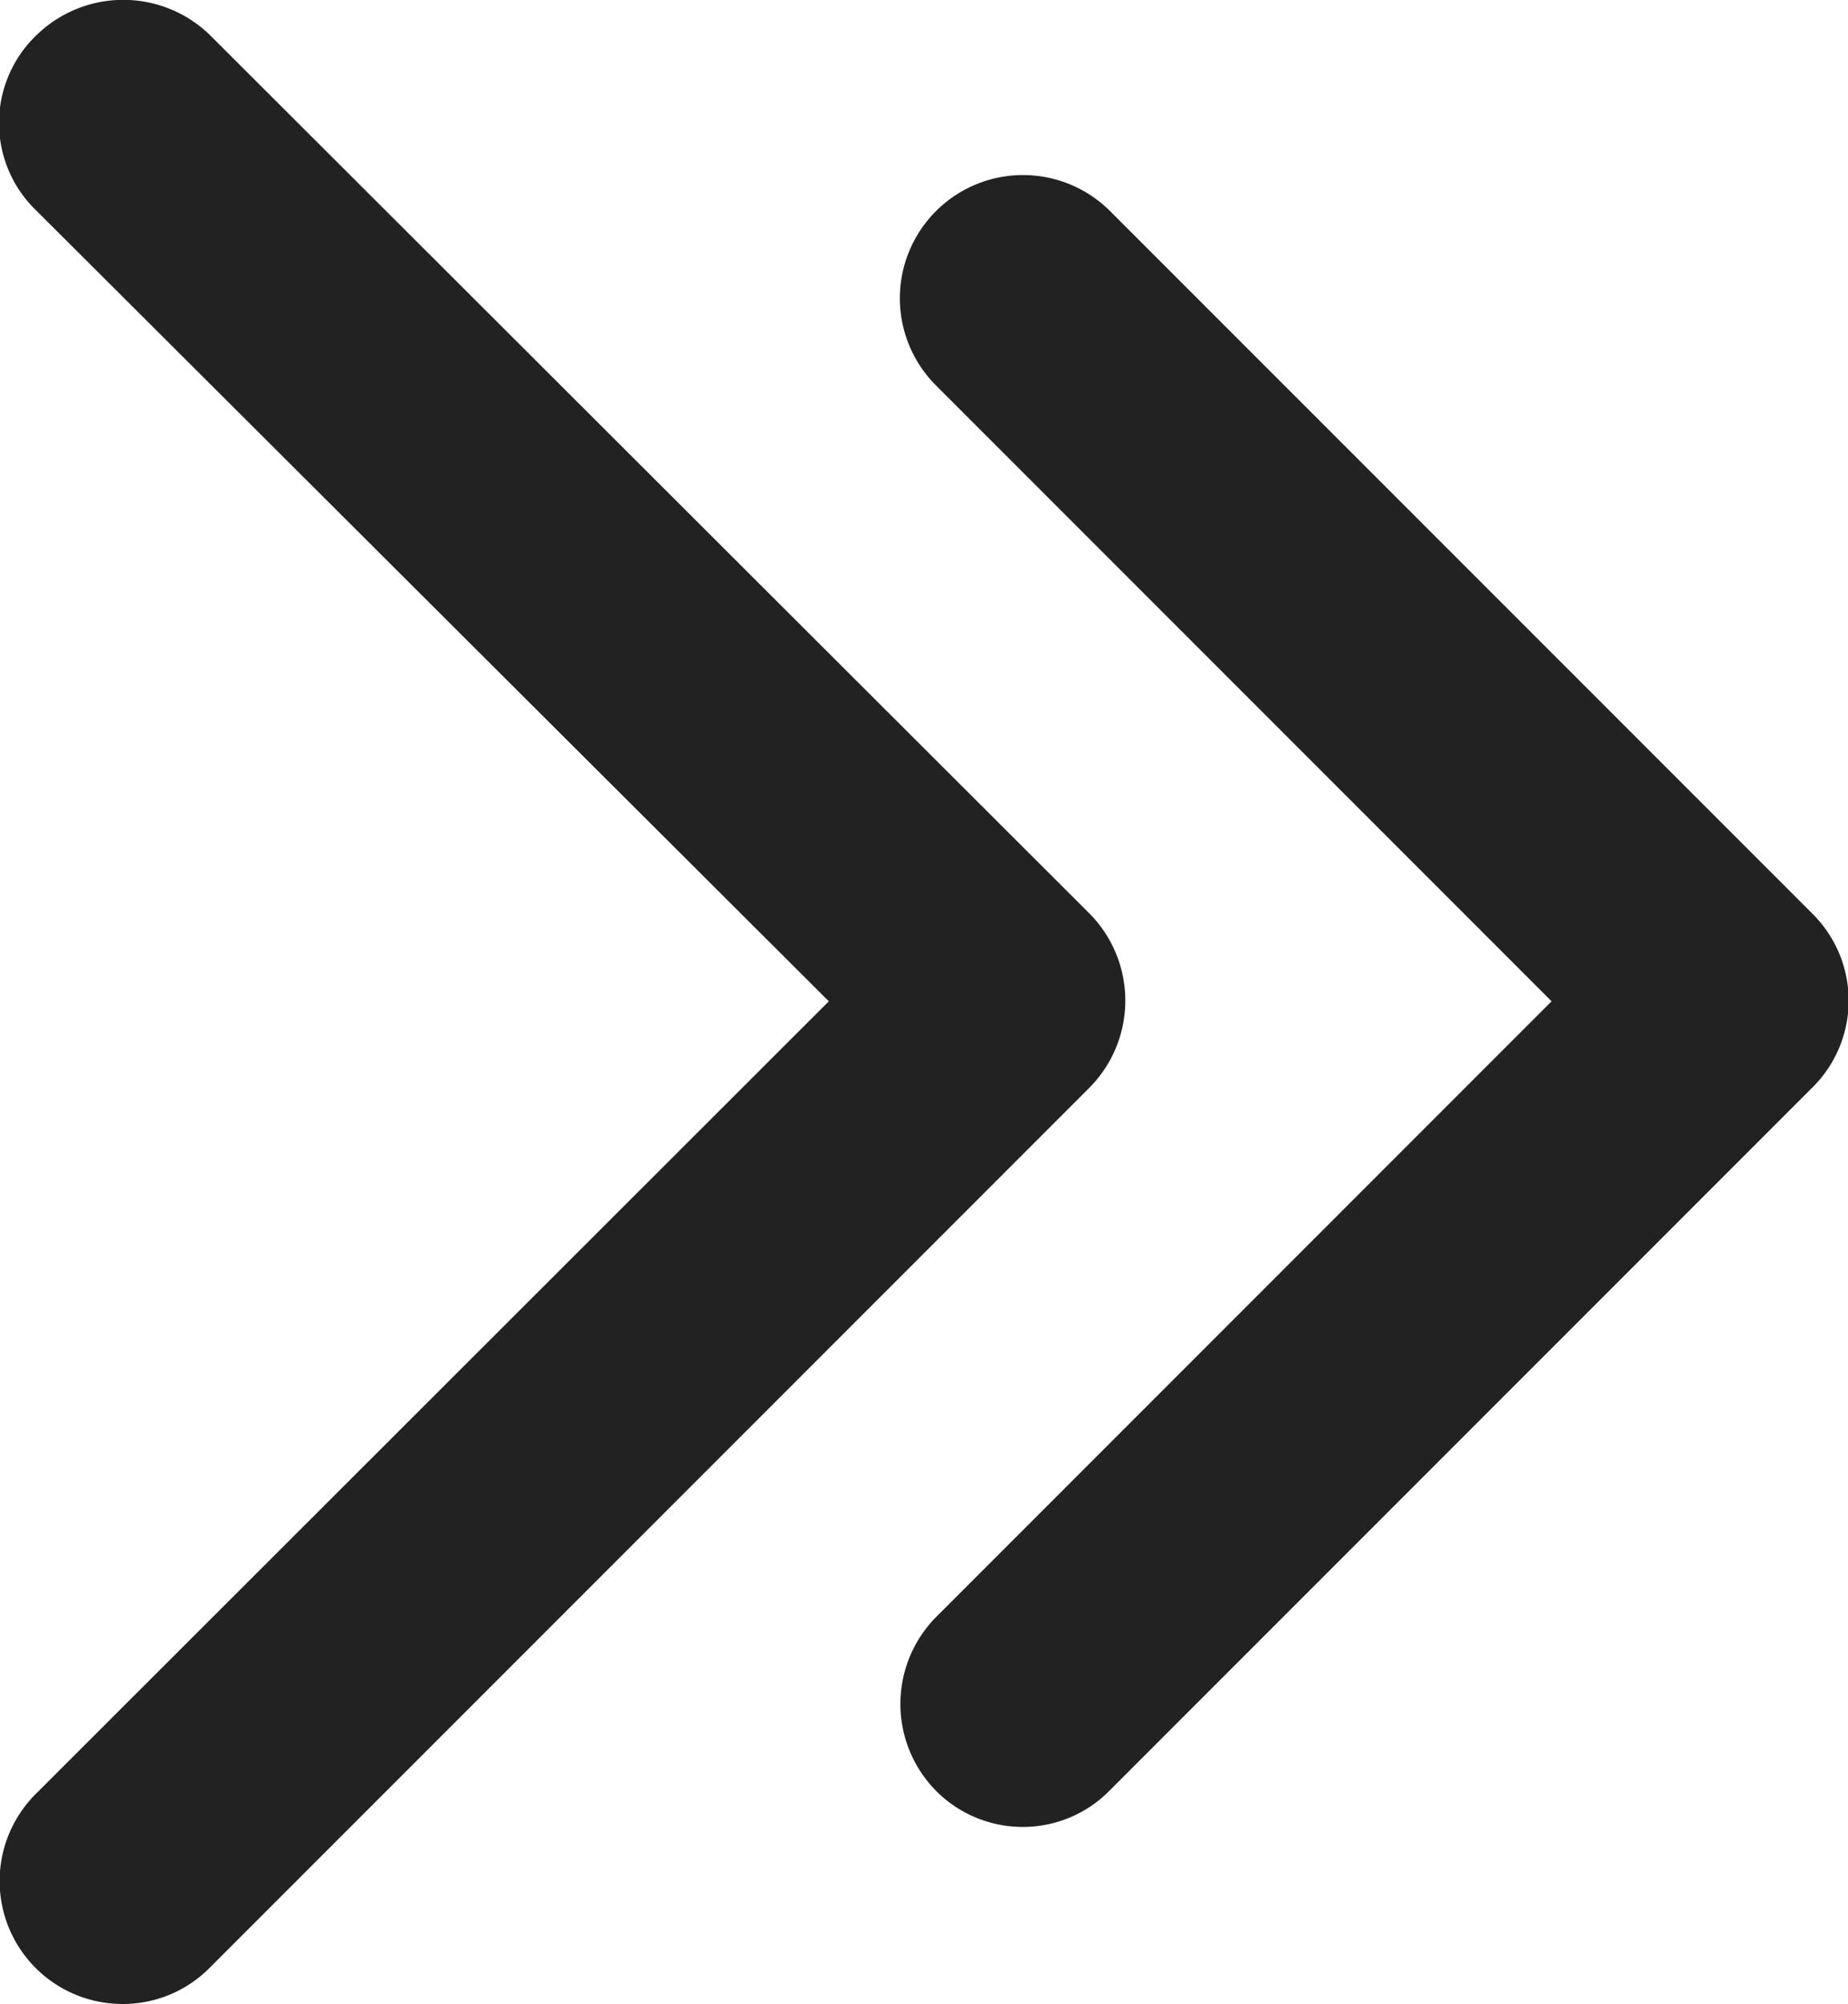
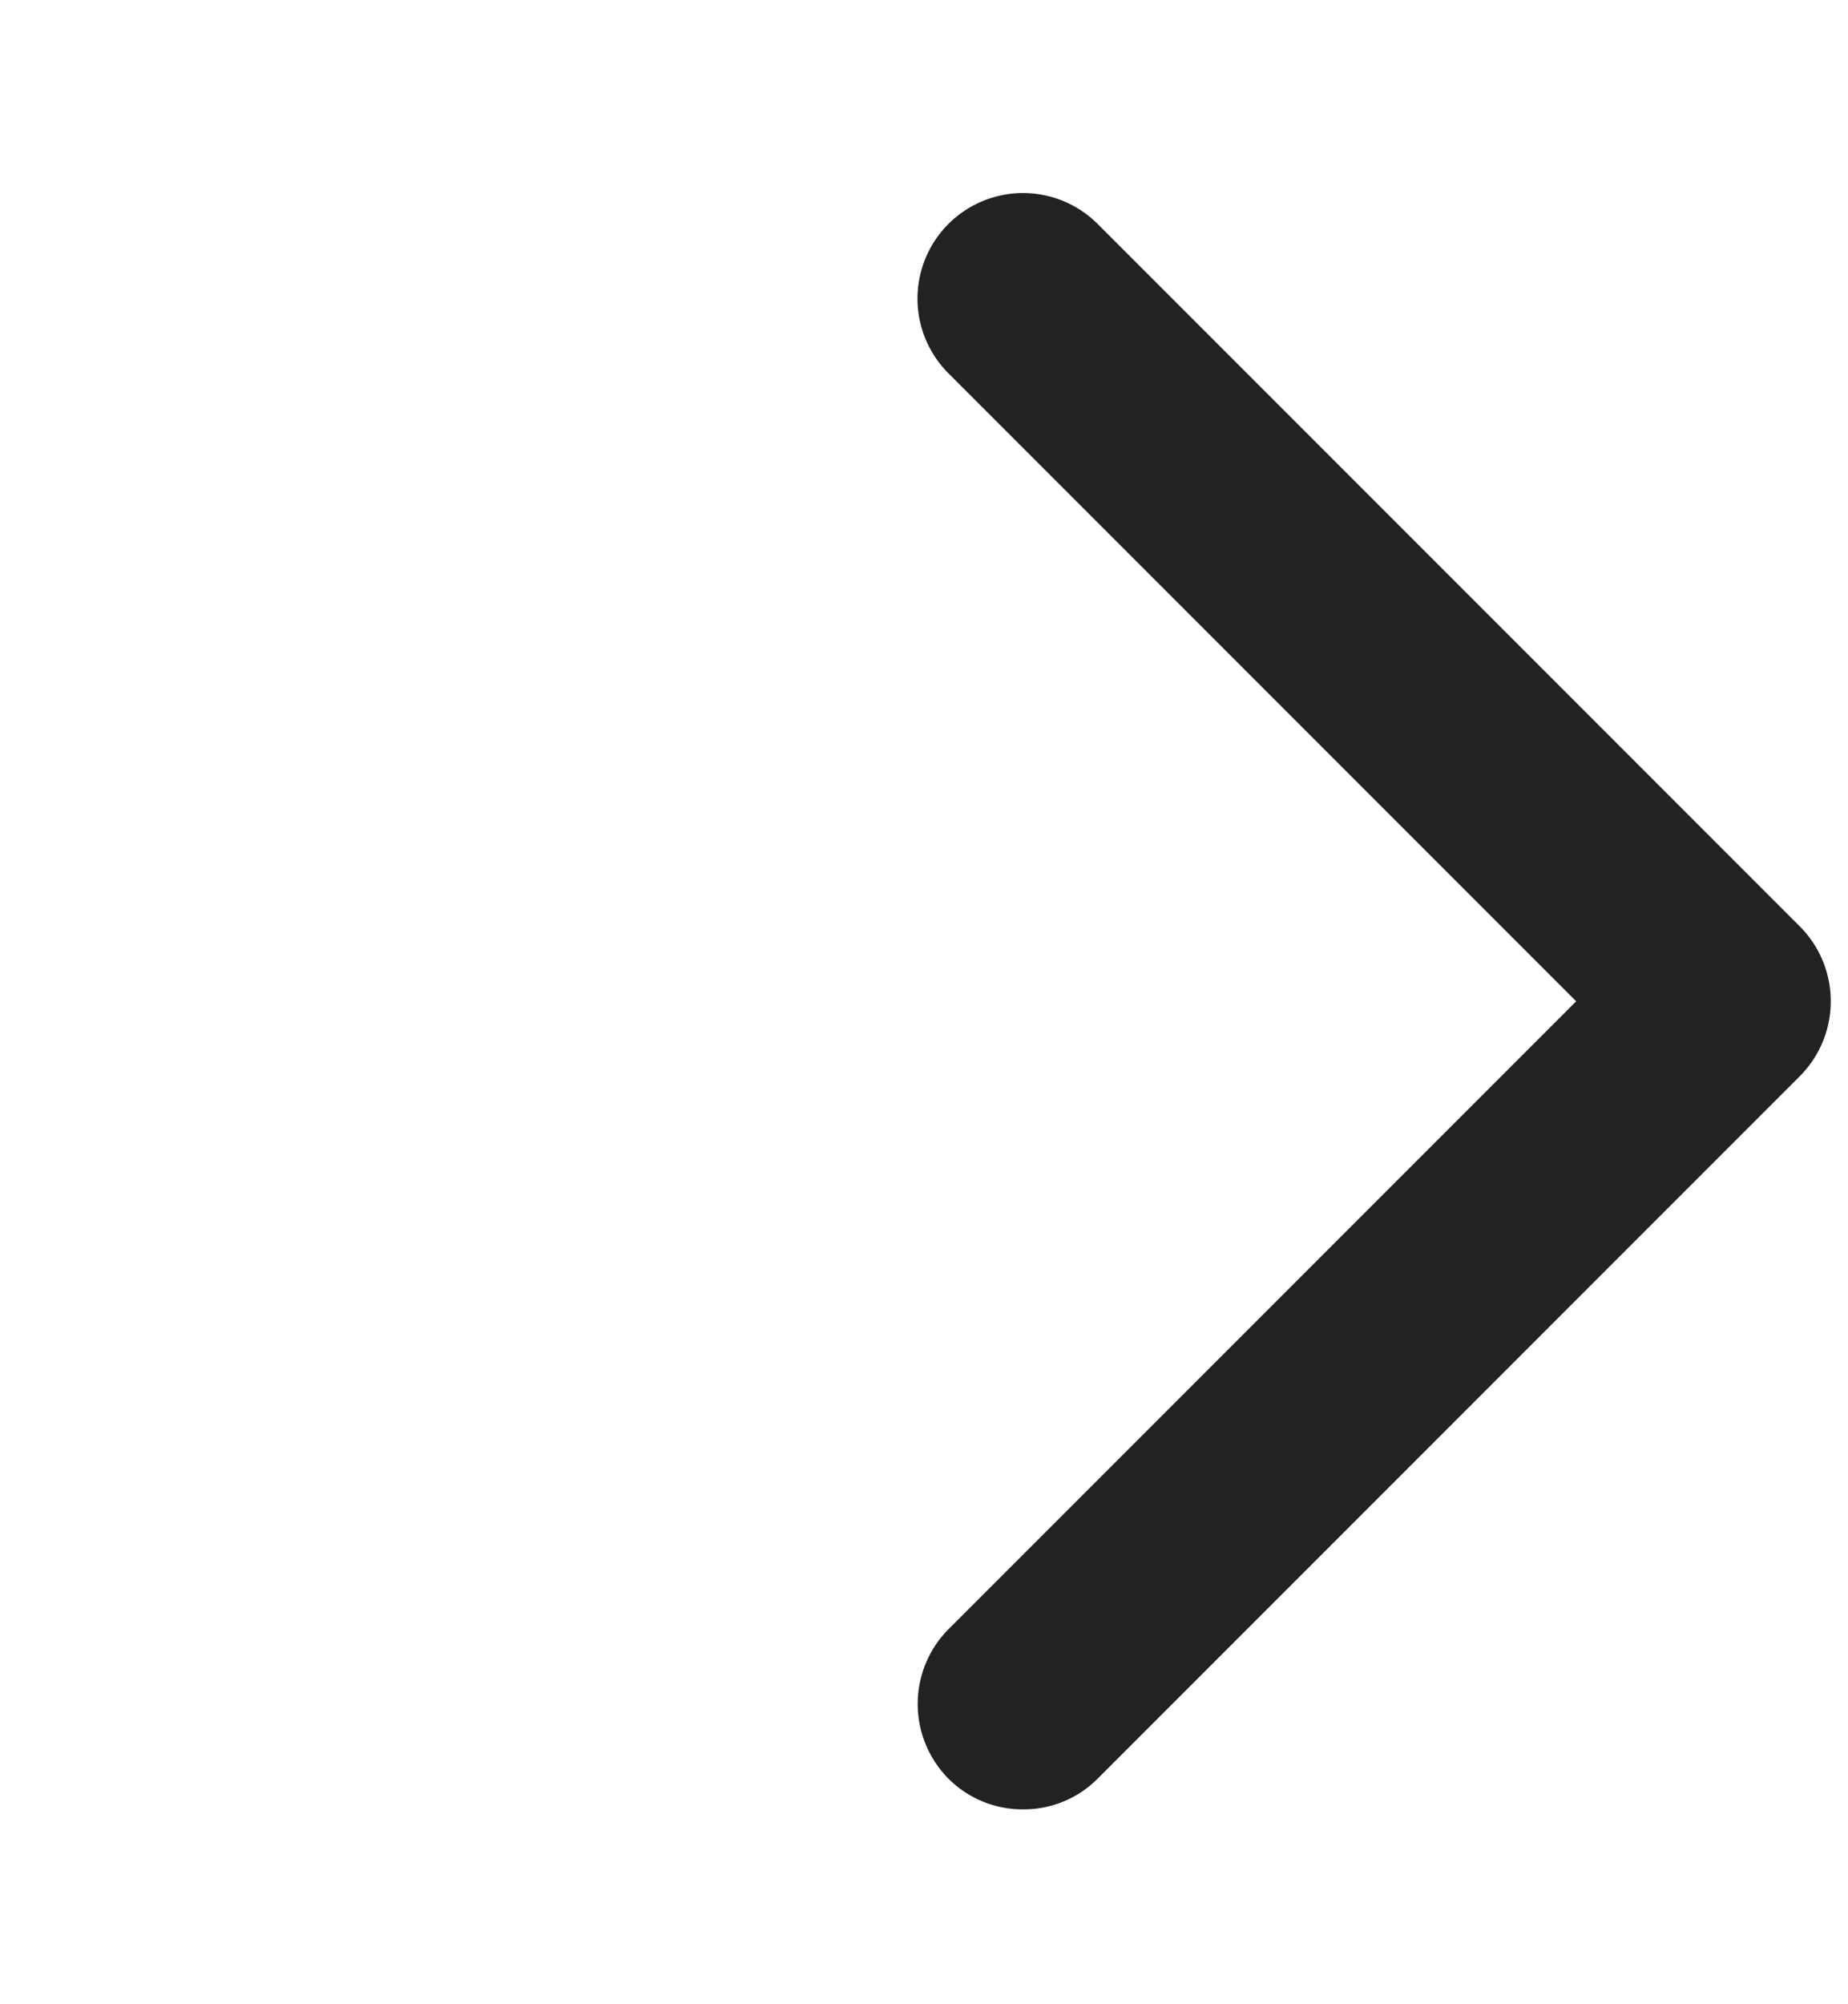
<svg xmlns="http://www.w3.org/2000/svg" id="Layer_1" data-name="Layer 1" width="26.31" height="28.52" viewBox="0 0 26.31 28.52">
  <defs>
    <style> .cls-1 { fill: #222; } </style>
  </defs>
  <title>mark</title>
  <g>
    <path class="cls-1" d="M15.67,25.75a1.49,1.49,0,0,1-1.07-.44,1.51,1.51,0,0,1,0-2.12l8.94-8.94L14.6,5.31a1.5,1.5,0,1,1,2.13-2.12l10,10a1.51,1.51,0,0,1,0,2.12l-10,10A1.48,1.48,0,0,1,15.67,25.75Z" transform="translate(-1.1 0)" />
-     <path class="cls-1" d="M15.67,26a1.74,1.74,0,0,1-1.24-.51,1.76,1.76,0,0,1,0-2.48l8.76-8.76L14.43,5.49A1.75,1.75,0,0,1,16.9,3l10,10a1.74,1.74,0,0,1,0,2.48l-10,10A1.73,1.73,0,0,1,15.67,26Zm0-23a1.25,1.25,0,0,0-1.25,1.25,1.27,1.27,0,0,0,.36.89l9.12,9.11-9.12,9.12a1.25,1.25,0,0,0,0,1.77,1.29,1.29,0,0,0,1.77,0l10-10a1.24,1.24,0,0,0,.37-.89,1.22,1.22,0,0,0-.37-.88l-10-10A1.23,1.23,0,0,0,15.67,3Z" transform="translate(-1.1 0)" />
  </g>
  <g>
-     <path class="cls-1" d="M2.85,28.27a1.53,1.53,0,0,1-1.06-.44,1.51,1.51,0,0,1,0-2.12L13.25,14.25,1.79,2.79a1.51,1.51,0,0,1,0-2.12,1.52,1.52,0,0,1,2.13,0L16.43,13.19a1.49,1.49,0,0,1,0,2.12L3.92,27.83A1.53,1.53,0,0,1,2.85,28.27Z" transform="translate(-1.1 0)" />
-     <path class="cls-1" d="M2.85,28.52a1.75,1.75,0,0,1-1.23-3L12.9,14.25,1.62,3A1.73,1.73,0,0,1,1.62.5,1.77,1.77,0,0,1,4.09.5L16.61,13a1.76,1.76,0,0,1,0,2.48L4.09,28A1.74,1.74,0,0,1,2.85,28.52Zm0-28A1.25,1.25,0,0,0,2,.85a1.22,1.22,0,0,0-.37.88A1.24,1.24,0,0,0,2,2.62L13.61,14.25,2,25.89a1.24,1.24,0,0,0,0,1.76,1.27,1.27,0,0,0,1.77,0L16.26,15.14a1.27,1.27,0,0,0,.36-.89,1.25,1.25,0,0,0-.36-.88L3.74.85A1.29,1.29,0,0,0,2.85.48Z" transform="translate(-1.1 0)" />
-   </g>
+     </g>
</svg>